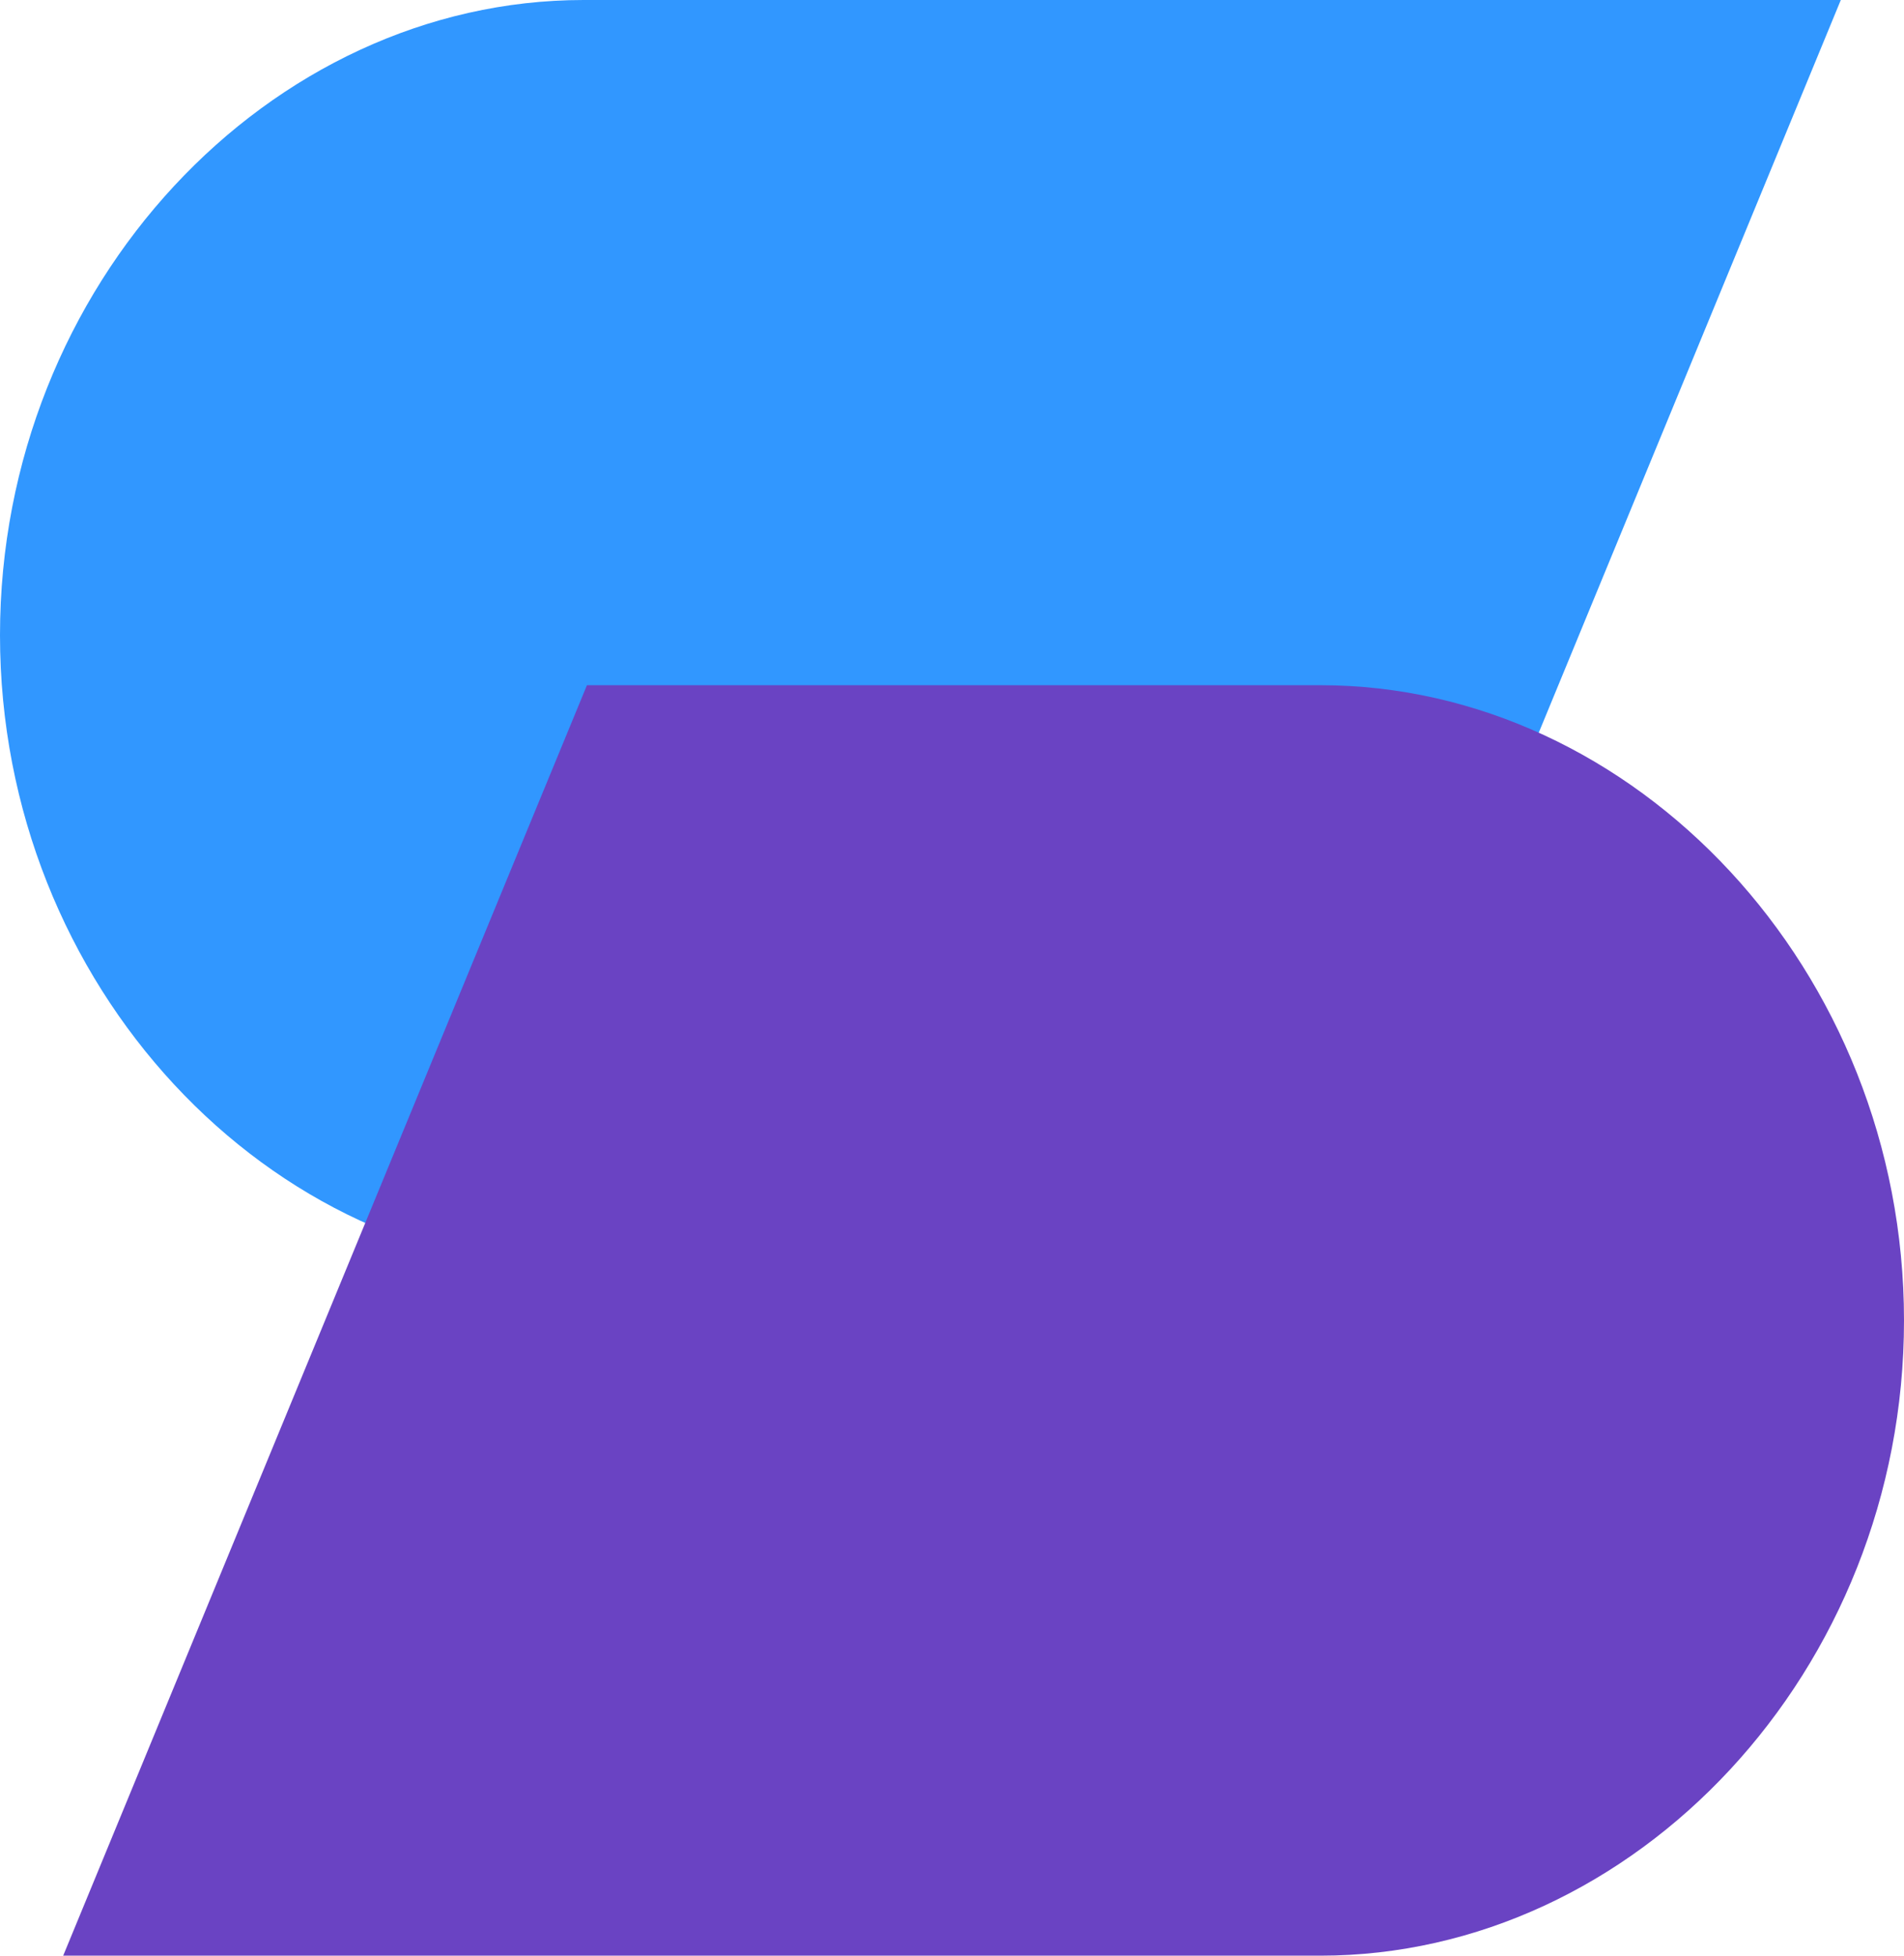
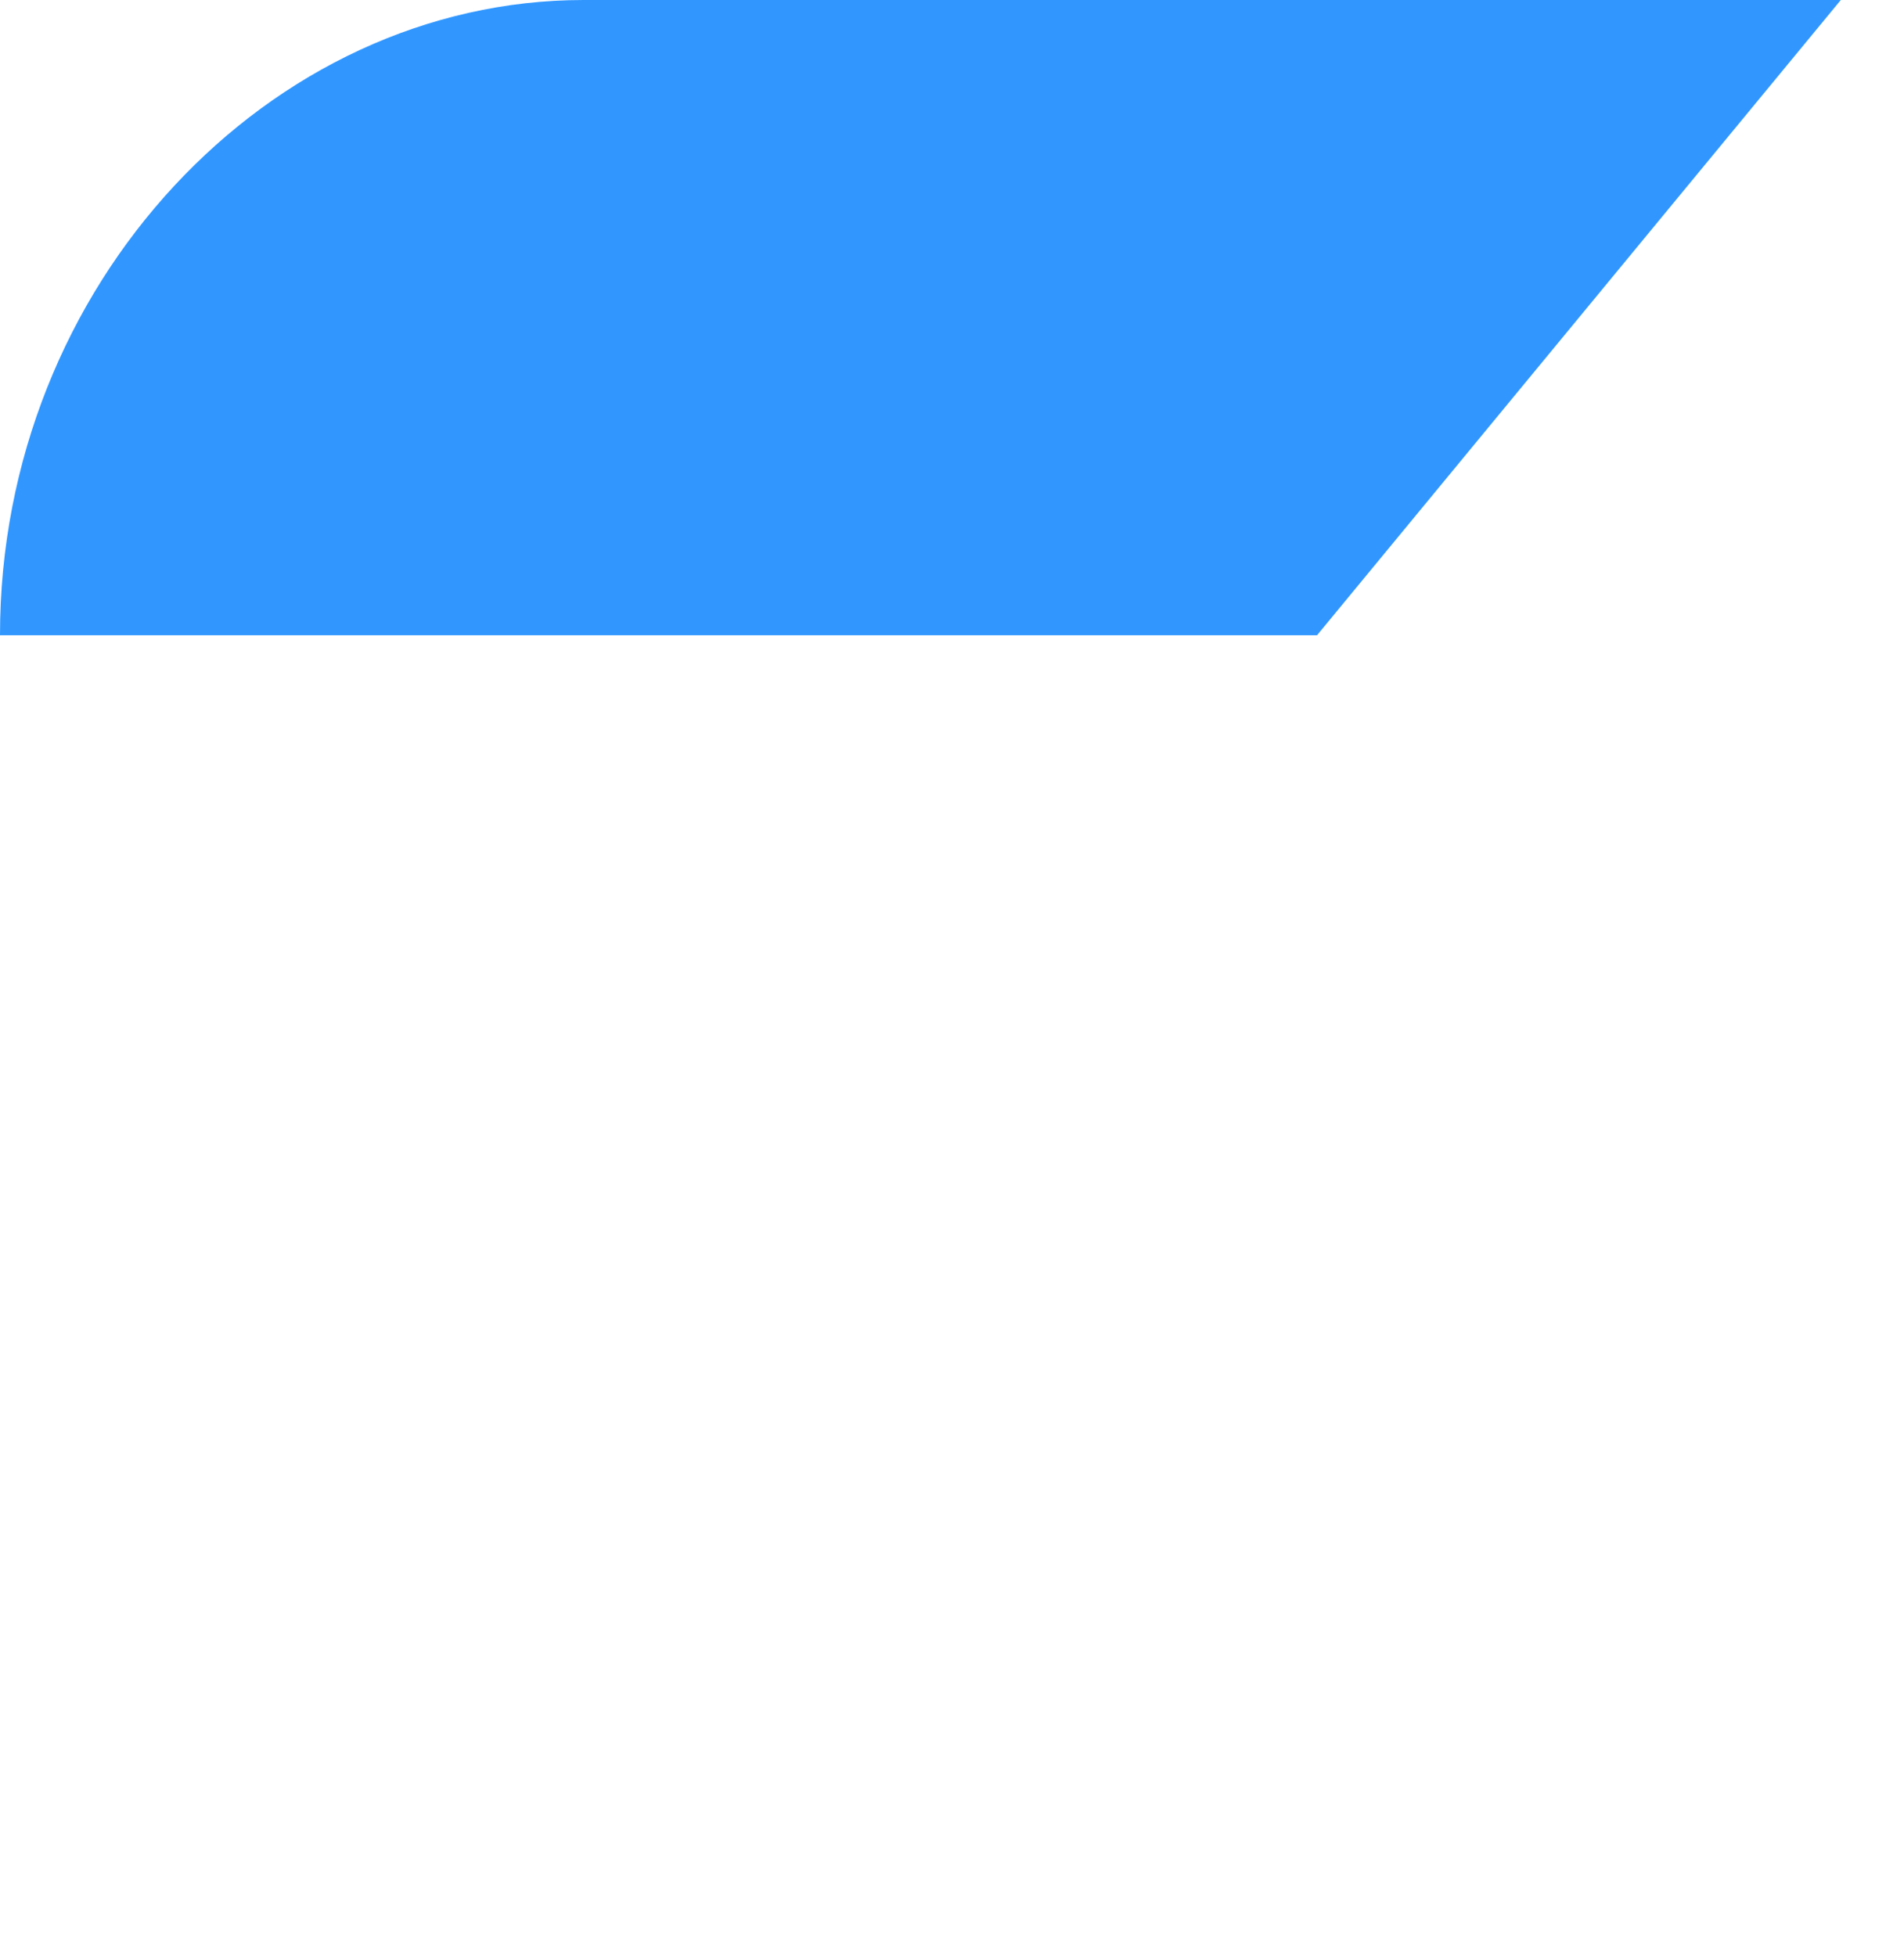
<svg xmlns="http://www.w3.org/2000/svg" width="37" height="38" viewBox="0 0 37 38" fill="none">
  <g clip-path="url(#clip0_113_13)">
    <g style="mix-blend-mode:multiply">
-       <path d="M11.341 0C5.239 0 0 5.526 0 12.343C0 19.16 5.239 24.686 11.341 24.686H25.594L35.772 0H11.341Z" fill="#3197FF" />
+       <path d="M11.341 0C5.239 0 0 5.526 0 12.343H25.594L35.772 0H11.341Z" fill="#3197FF" />
    </g>
    <g style="mix-blend-mode:multiply">
-       <path d="M25.659 38C31.766 38 37 32.474 37 25.657C37 18.84 31.761 13.314 25.659 13.314H11.406L1.228 38H25.659Z" fill="#6A43C3" />
-     </g>
+       </g>
  </g>
</svg>